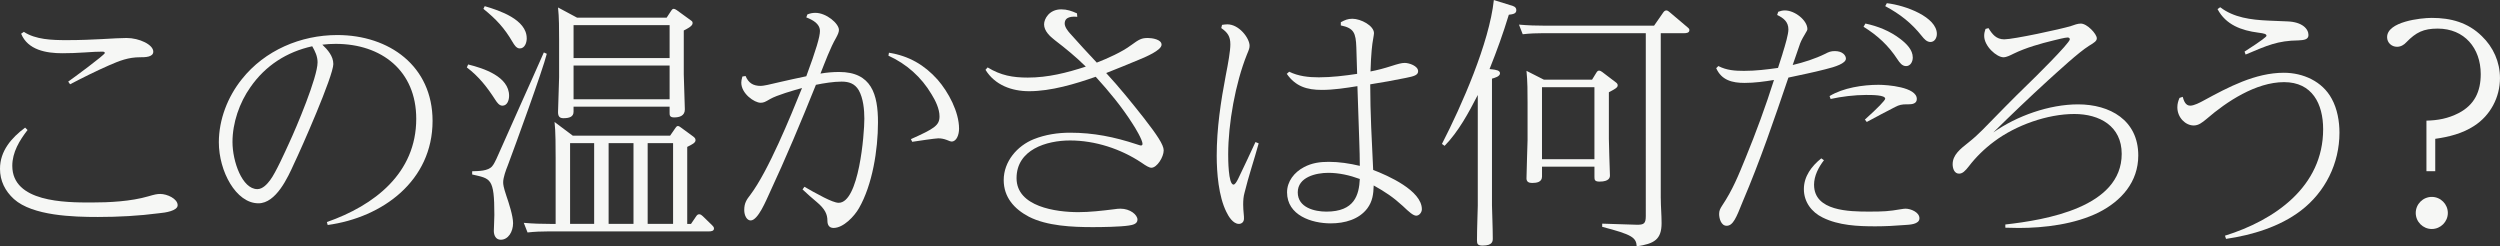
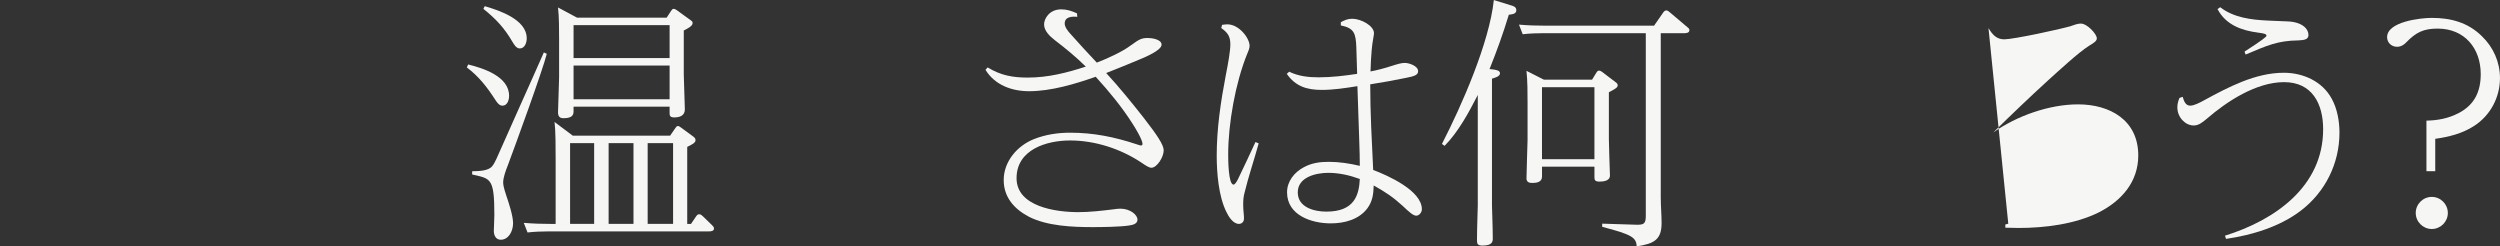
<svg xmlns="http://www.w3.org/2000/svg" id="_レイヤー_2" data-name="レイヤー 2" viewBox="0 0 1093.7 107.79">
  <rect x="0" y="0" width="1093.7" height="107.79" fill="#333333" stroke="none" />
  <defs>
    <style>
      .cls-1 {
        fill: #f6f7f5;
      }
    </style>
  </defs>
  <g id="_レイヤー_2-2" data-name="レイヤー 2">
    <g>
-       <path class="cls-1" d="M5.38,72.56c0,15.92,23.17,16.03,34.41,16.03,8.08,0,17.44-.47,25.05-2.69,2.81-.82,3.86-1.05,5.27-1.05,3.04,0,7.61,2.11,7.61,4.92,0,2.46-5.38,3.28-8.08,3.51-8.9,1.17-17.91,1.64-26.8,1.64-10.65,0-28.56-.47-36.75-7.84-3.86-3.51-6.09-7.96-6.09-13.23,0-7.84,5.03-13.58,11-18.02l1.05,1.05c-3.51,4.56-6.67,9.71-6.67,15.68ZM10.42,13.93c5.15,3.39,12.29,3.63,18.73,3.63,5.97,0,11.24-.23,15.68-.47s7.96-.47,10.53-.47c5.62,0,11.7,2.93,11.7,5.97,0,2.46-3.63,2.46-5.85,2.46-5.03,0-8.89,1.52-13.46,3.51-5.85,2.57-11.47,5.38-17.09,8.31l-.82-1.17c1.87-1.29,16.03-11.7,16.03-12.52,0-.47-.58-.59-1.05-.59-1.87,0-4.56.12-7.72.35-3.28.23-6.79.35-9.83.35-7.02,0-15.1-1.4-18.02-8.54l1.17-.82Z" />
-       <path class="cls-1" d="M145.83,27.97c0,5.27-14.04,37.1-17.2,43.65-2.69,5.97-7.84,17.32-15.57,17.32-9.83,0-17.32-14.04-17.32-26.68,0-9.95,3.86-19.9,10.06-27.62,10.06-12.64,25.75-19.31,41.78-19.31,22.71,0,41.66,13.58,41.66,37.57,0,26.22-21.89,42.25-45.88,45.53l-.35-1.29c20.72-7.26,39.09-21.3,39.09-45.18,0-20.95-15.1-32.77-35.23-32.77-1.99,0-3.86.12-5.85.35,2.34,2.22,4.8,5.03,4.8,8.43ZM109.55,38.15c-4.8,6.79-7.84,15.57-7.84,23.99s4.21,20.6,10.88,20.6c2.34,0,4.33-2.22,5.62-3.98,2.34-3.04,6.55-12.41,8.31-16.27,3.16-6.79,12.41-28.67,12.41-35.23,0-2.57-1.05-4.8-2.34-7.02-11.12,2.46-20.48,8.43-27.04,17.91Z" />
      <path class="cls-1" d="M222.72,41.9c0,1.76-.7,4.33-2.93,4.33-1.4,0-2.34-1.4-3.04-2.46-3.63-5.62-7.14-10.18-12.52-14.28l.58-1.29c6.67,1.64,17.91,5.27,17.91,13.69ZM215.34,72.68c1.17-1.29,2.57-4.92,3.39-6.67,6.32-14.4,12.87-28.67,19.19-43.07l1.29.59c-1.76,7.14-13.93,40.49-17.09,48.92-.82,1.99-1.99,5.27-1.99,7.26,0,1.05.12,2.11,1.4,5.97,1.05,3.04,2.93,8.78,2.93,11.94,0,3.75-2.11,7.26-5.38,7.26-2.22,0-3.04-1.99-3.04-3.86,0-.59.23-5.62.23-7.02,0-16.27-1.64-15.8-9.71-17.67v-1.4c2.69-.12,6.9,0,8.78-2.22ZM230.44,16.74c0,1.87-.82,4.45-3.04,4.45-1.52,0-2.46-1.64-3.16-2.81-3.63-6.2-7.14-9.95-12.76-14.51l.58-1.17c6.44,1.87,18.37,5.85,18.37,14.04ZM302.3,97.96l2.22-3.28c.47-.7.82-.94,1.4-.94s1.17.47,1.52.82l4.1,3.98c.35.35.82.82.82,1.4,0,1.17-1.29,1.29-2.22,1.29h-70.1c-3.16,0-6.2.12-9.25.47l-1.64-4.21c3.98.35,7.84.47,11.82.47h2.11v-28.91c0-4.21,0-11.82-.47-15.68l7.96,5.97h42.6l2.34-3.39c.23-.35.59-.82,1.05-.82s.94.35,1.4.7l5.27,3.86c.59.47,1.05.82,1.05,1.64,0,1.17-1.52,1.87-3.63,2.93v33.71h1.64ZM291.65,7.72l1.99-3.04c.23-.35.59-.82,1.05-.82s1.05.35,1.4.59l5.97,4.33c.82.59.94.7.94,1.4,0,1.29-2.69,2.57-3.86,3.16v19.19c0,1.87.47,13.58.47,15.33,0,2.81-2.34,3.51-4.68,3.51-1.87,0-1.99-.94-1.99-1.76v-2.93h-42.02v2.22c0,2.22-1.87,2.81-4.45,2.81-1.76,0-2.34-.94-2.34-2.69,0-1.4.47-13.58.47-15.21v-16.5c0-4.33,0-9.83-.47-14.04l8.31,4.45h39.21ZM259.93,62.61h-10.53v35.34h10.53v-35.34ZM250.92,25.4h42.02v-14.4h-42.02v14.4ZM250.92,43.42h42.02v-14.75h-42.02v14.75ZM277.14,62.61h-10.88v35.34h10.88v-35.34ZM294.46,62.61h-11.12v35.34h11.12v-35.34Z" />
-       <path class="cls-1" d="M336.59,84.62c-1.29,2.69-4.92,11.82-8.19,11.82-1.64,0-2.81-2.11-2.81-4.56,0-2.93.94-4.45,2.69-6.67,7.84-10.42,17.44-33.94,22.59-46.7-3.51.94-11.12,3.16-13.93,4.8-2.22,1.29-2.81,1.64-4.21,1.64-2.69,0-8.43-3.98-8.43-8.78,0-.7.12-1.4.47-2.69l1.4-.23c1.29,3.04,3.28,4.33,6.67,4.33,1.05,0,3.86-.58,8.66-1.76,2.81-.7,7.49-1.64,11.24-2.46,4.33-11.7,5.97-17.32,5.97-19.78,0-3.28-3.28-4.92-5.97-5.97l.47-1.29c1.17-.47,2.22-.7,3.51-.7,4.8,0,10.3,4.68,10.3,7.49,0,.94-.47,1.99-1.29,3.51-2.46,4.21-4.92,10.88-6.79,15.57,2.69-.47,5.5-.7,8.19-.7,14.16,0,16.97,9.83,16.97,22s-2.46,27.39-8.31,37.57c-1.99,3.51-6.79,8.66-11.12,8.66-1.99,0-2.69-1.4-2.69-3.16,0-2.81-1.05-5.15-4.68-8.19-2.22-1.87-3.86-3.28-6.2-5.5l.82-1.17c1.99,1.17,5.27,3.04,8.54,4.68,2.57,1.29,5.03,2.34,6.44,2.34,8.89,0,11.24-30.08,11.24-36.75,0-3.98-.47-9.01-2.46-12.52-1.76-2.93-4.33-3.75-7.49-3.75-3.51,0-7.84.7-11.24,1.4-6.44,16.03-13.11,31.95-20.36,47.52ZM388.91,23.06c8.66,1.4,15.45,5.27,21.3,11.82,4.68,5.38,9.36,14.04,9.36,21.42,0,2.57-1.05,5.62-3.28,5.62-.35,0-.7-.12-2.11-.7-1.29-.47-2.34-.7-3.75-.7-1.17,0-9.13,1.17-11.35,1.52l-.58-1.17c10.18-4.56,12.52-5.97,12.52-9.95,0-3.28-1.76-6.91-3.51-9.71-4.45-7.49-10.88-13.22-18.84-16.85l.23-1.29Z" />
      <path class="cls-1" d="M494.82,19.78c3.51-2.57,4.56-3.16,7.37-3.16,1.76,0,5.97.59,5.97,2.93,0,2.46-7.02,5.38-9.83,6.55-4.8,1.99-9.6,3.98-14.4,5.85,5.73,6.2,11.12,12.87,16.38,19.54,5.73,7.37,8.78,11.82,8.78,14.28,0,2.93-2.93,7.61-5.38,7.61-.94,0-2.34-.82-4.33-2.22-9.13-6.09-20.36-9.71-31.25-9.71-10.3,0-23.41,3.98-23.41,16.5s17.32,14.86,27.04,14.86c4.92,0,10.18-.59,15.8-1.29.82-.12,1.64-.23,2.57-.23,4.33,0,7.49,2.69,7.49,4.8,0,1.99-2.34,2.34-3.75,2.57-3.86.59-11.7.7-15.8.7-8.9,0-20.01-.47-27.97-4.56-6.44-3.39-11-8.54-11-16.03,0-8.08,5.85-14.98,13.22-17.91,5.03-1.99,10.42-2.81,15.8-2.81,10.3,0,19.43,1.87,29.02,5.03,1.05.35,1.76.58,1.99.58.35,0,.7-.23.7-.7,0-1.76-3.16-7.02-4.33-8.78-4.68-7.37-10.18-14.04-16.15-20.6-9.01,3.16-19.54,6.32-29.14,6.32-7.61,0-14.98-2.69-19.08-9.36l.94-1.05c5.73,3.51,11,4.45,17.55,4.45,8.9,0,17.09-2.11,25.4-4.8-4.56-4.45-8.54-7.72-13.58-11.59-2.11-1.64-4.68-3.98-4.68-6.91,0-2.34,2.22-6.55,7.49-6.55,2.58,0,4.56.7,6.91,1.76l.12,1.52c-2.22-.23-5.5-.12-5.5,2.93,0,1.52,1.4,3.28,2.34,4.33,3.86,4.33,7.72,8.54,11.7,12.76,4.56-1.76,11.12-4.68,14.98-7.61Z" />
      <path class="cls-1" d="M534.62,10.88c.7-.12,1.64-.23,2.34-.23,5.15,0,9.71,6.09,9.71,9.36,0,.94-.23,1.64-1.17,3.86-5.03,12.52-8.19,30.19-8.19,43.65,0,1.87,0,13.23,2.34,13.23.59,0,1.29-1.05,1.99-2.46,2.57-5.38,5.15-10.77,7.61-16.15l1.4.58c-1.99,7.26-4.45,14.4-6.2,21.65-.47,1.64-.58,3.39-.58,5.15,0,1.17.12,3.04.23,3.98.12,1.05.12,1.52.12,2.11,0,1.64-1.17,2.34-2.22,2.34-2.57,0-4.56-3.28-5.5-5.27-3.39-6.79-4.21-17.09-4.21-24.58,0-11.82,1.76-23.64,3.98-35.23,1.05-5.27,1.99-10.65,1.99-13.46,0-3.51-1.17-5.15-3.98-7.14l.35-1.4ZM598.17,91.17c-3.63,4.8-9.83,6.55-16.03,6.55-8.31,0-19.08-3.51-19.08-13.58,0-4.8,3.16-8.78,7.37-11,3.51-1.87,7.02-2.34,10.88-2.34,4.56,0,9.13.7,13.58,1.76,0-3.51-.12-7.02-.23-10.53-.23-8.08-.58-16.15-.82-24.34-5.15.82-10.42,1.64-15.57,1.64-6.55,0-11.47-1.52-15.33-7.02l1.05-.94c4.1,1.99,8.43,2.46,12.99,2.46,5.5,0,11.35-.7,16.74-1.52-.12-4.68-.23-8.66-.35-11.59-.23-6.32-1.05-8.43-6.79-9.6v-1.4c1.75-.94,3.04-1.52,5.03-1.52,3.75,0,9.48,3.04,9.48,6.32,0,.12-.12,1.29-.35,2.46-.47,2.34-.94,6.67-1.17,14.28,3.04-.58,6.09-1.4,9.01-2.34,2.93-.94,4.56-1.4,5.97-1.4,1.87,0,5.85,1.29,5.85,3.63,0,1.76-1.87,2.22-5.38,2.93-5.15,1.05-10.3,1.99-15.57,2.81,0,12.52.7,25.05,1.29,37.45,6.44,2.46,21.3,9.01,21.3,17.2,0,1.4-1.17,2.81-2.46,2.81s-3.04-1.52-5.85-4.21c-4.21-3.86-7.72-6.2-12.76-9.01-.12,3.75-.47,6.91-2.81,10.06ZM594.89,78.3c-4.45-1.64-9.13-2.69-13.81-2.69-5.38,0-13.34,1.87-13.34,8.54s7.37,8.43,12.52,8.43c12.41,0,14.28-7.37,14.63-14.28Z" />
      <path class="cls-1" d="M652.59,30.31c1.87.23,3.63.47,3.63,1.76,0,1.4-2.34,1.99-3.51,2.34v55.47c0,1.52.35,9.6.35,14.4,0,1.17,0,3.16-4.45,3.16-2.11,0-2.46-.7-2.46-2.22,0-5.15.35-13.93.35-15.21v-48.45c-3.98,7.72-8.43,16.03-14.51,22.24l-1.17-.82c8.66-16.85,20.72-44.24,22.71-62.96l7.14,2.22c1.29.35,2.69.7,2.69,2.22s-1.4,1.76-3.28,1.99c-2.57,8.43-5.15,15.57-8.43,23.76l.94.12ZM726.56,86.72c0,3.63.35,7.26.35,10.88,0,7.26-3.28,9.01-10.88,10.18-.23-3.86-1.99-5.15-15.1-8.54v-1.4l14.86.47c3.51.12,4.21-.58,4.21-3.86V14.51h-44.59c-3.16,0-6.2.12-9.25.47l-1.64-4.21c3.86.35,7.84.47,11.82.47h47.28l3.98-5.73c.35-.47.7-.94,1.4-.94.35,0,.7.12,1.52.82l7.61,6.44c.82.7.94.82.94,1.4,0,1.17-1.4,1.29-2.22,1.29h-10.3v72.21ZM696.48,34.88l1.87-3.04c.35-.59.7-.94,1.17-.94s.94.23,1.4.58l5.85,4.45c.47.35.94.7.94,1.4,0,1.05-1.29,1.64-3.86,3.04v20.36c0,2.46.35,12.29.47,16.03,0,.82-.23,2.69-4.56,2.69-2.11,0-2.22-.82-2.22-1.99v-4.56h-22.94v4.33c0,2.46-2.34,2.81-4.33,2.81-1.4,0-2.46-.47-2.46-1.99,0-3.04.47-15.1.47-16.74v-16.39c0-4.56,0-9.25-.47-13.93l7.61,3.86h21.07ZM674.59,69.64h22.94v-31.48h-22.94v31.48Z" />
-       <path class="cls-1" d="M779.81,23.52c1.29-4.1,2.58-8.54,2.58-10.65,0-3.39-2.22-5.03-4.92-6.32l.47-1.4c.94-.35,1.87-.59,2.93-.59,4.33,0,9.83,4.33,9.83,8.19,0,.35-.35,1.05-.82,1.76-.58.94-1.87,3.16-2.34,4.45-1.17,3.28-2.22,6.32-3.28,9.48,4.92-1.17,9.71-2.69,14.28-4.92,1.52-.82,2.46-1.17,4.21-1.17,3.28,0,4.8,1.87,4.8,3.28,0,2.11-4.68,3.63-9.01,4.68-5.38,1.4-10.77,2.46-16.15,3.63-6.2,18.26-12.41,36.51-20.01,54.3-2.81,7.02-4.21,10.53-7.02,10.53-2.46,0-3.28-3.28-3.28-5.15,0-1.52.47-2.34,1.29-3.63,4.68-7.02,7.14-13.22,10.3-20.95,4.56-11.12,8.78-22.59,12.41-34.06-4.21.7-8.54,1.29-12.87,1.29-5.38,0-10.07-1.17-12.41-6.44l.94-.94c3.63,1.87,7.26,2.11,11.24,2.11,5.03,0,9.95-.59,14.86-1.29.47-1.4,1.17-3.75,1.99-6.2ZM793.62,80.87c0,11.47,15.33,11.7,23.99,11.7,6.44,0,8.66-.12,14.04-1.05.7-.12,1.52-.23,1.99-.23,2.22,0,6.08,1.52,6.08,4.21s-4.45,2.81-6.32,2.93c-4.33.35-8.66.58-12.99.58-7.61,0-16.03-.35-23.06-3.86-4.8-2.34-8.19-6.79-8.19-12.41s3.39-10.07,7.61-13.46l1.17.82c-2.34,3.04-4.33,6.79-4.33,10.77ZM800.41,42.02c5.97-3.63,14.63-4.92,21.42-4.92,3.75,0,16.74.94,16.74,6.2,0,2.11-2.11,2.34-3.75,2.34h-.82c-1.87,0-3.16.23-4.92,1.17-3.75,1.87-8.66,4.56-12.41,6.55l-.82-1.05c5.62-5.03,8.89-8.43,8.89-9.13,0-1.64-5.62-1.64-8.43-1.64-4.8,0-10.77.7-15.45,1.76l-.47-1.29ZM816.09,10.3c5.5,1.17,10.77,3.28,15.33,6.79,2.57,1.99,5.38,4.68,5.38,8.08,0,1.87-1.05,3.75-2.93,3.75-1.75,0-2.81-1.52-3.75-2.93-3.98-6.09-8.66-10.42-14.86-14.28l.82-1.4ZM825.45,1.4c8.31.94,21.89,6.09,21.89,13.46,0,1.64-.94,3.51-2.81,3.51-1.64,0-2.81-1.4-3.75-2.57-4.56-5.73-9.48-9.6-16.03-13.11l.7-1.29Z" />
-       <path class="cls-1" d="M869.92,12.29c1.64,2.69,3.39,4.92,6.9,4.92,3.98,0,24.81-4.45,29.26-5.85,1.29-.47,2.93-1.05,4.21-1.05,2.81,0,7.02,4.56,7.02,6.44,0,1.17-1.05,1.87-3.39,3.28-4.68,2.93-13.46,11.12-18.02,15.21-8.19,7.49-16.03,14.98-23.88,22.71,10.3-7.26,24.46-12.29,37.1-12.29,13.93,0,26.33,6.9,26.33,22.35,0,11.59-7.37,19.9-17.32,24.93-10.42,5.15-23.64,6.79-34.99,6.79-1.99,0-3.98-.12-5.85-.12v-1.4c17.67-1.99,50.91-7.49,50.91-30.9,0-12.17-9.71-17.44-20.71-17.44-11.82,0-25.63,4.92-35.11,12.05-4.1,3.04-7.96,6.79-11,10.77-1.64,2.11-2.81,3.28-4.33,3.28-2.11,0-2.81-2.34-2.81-4.1,0-4.1,3.28-6.67,7.14-9.71,2.22-1.76,4.1-3.51,5.97-5.38,6.55-6.67,12.99-13.34,19.66-19.78,2.34-2.22,18.49-18.14,18.49-19.78,0-.23-.12-.82-.94-.82-1.05,0-4.8.94-6.2,1.29-5.74,1.4-12.05,3.16-17.56,5.85-1.17.58-2.93,1.52-4.33,1.52-2.93,0-8.43-4.8-8.43-9.36,0-1.17.23-1.99.58-3.04l1.29-.35Z" />
+       <path class="cls-1" d="M869.92,12.29c1.64,2.69,3.39,4.92,6.9,4.92,3.98,0,24.81-4.45,29.26-5.85,1.29-.47,2.93-1.05,4.21-1.05,2.81,0,7.02,4.56,7.02,6.44,0,1.17-1.05,1.87-3.39,3.28-4.68,2.93-13.46,11.12-18.02,15.21-8.19,7.49-16.03,14.98-23.88,22.71,10.3-7.26,24.46-12.29,37.1-12.29,13.93,0,26.33,6.9,26.33,22.35,0,11.59-7.37,19.9-17.32,24.93-10.42,5.15-23.64,6.79-34.99,6.79-1.99,0-3.98-.12-5.85-.12v-1.4l1.29-.35Z" />
      <path class="cls-1" d="M973.38,103.11c21.77-6.79,42.95-21.42,42.95-46.58,0-11.12-4.8-20.6-17.09-20.6s-25.16,8.54-33.82,16.03c-2.11,1.76-3.63,2.93-5.73,2.93-3.51,0-7.14-3.39-7.14-7.96,0-1.52.35-2.69.94-4.1l1.4-.47c.47,1.64,1.17,3.86,3.28,3.86,1.75,0,4.33-1.4,5.85-2.22,10.77-5.85,22.59-12.17,35.11-12.17,8.43,0,16.85,3.75,20.95,11.35,2.46,4.45,3.39,9.95,3.39,14.86,0,13.46-6.2,25.98-16.97,34.17-9.25,7.02-21.3,10.65-32.65,12.29l-.47-1.4ZM971.28,3.16c5.97,4.56,13.46,5.5,20.95,5.85,2.81.12,5.74.23,8.43.35,6.55.23,9.25,3.28,9.25,5.97,0,1.99-1.99,2.22-4.33,2.34-9.25.12-13.69,2.22-23.17,6.2l-.47-1.29c7.84-5.03,9.6-6.55,9.6-6.9,0-.82-.94-1.05-3.63-1.4-7.26-.94-14.16-3.39-17.79-10.3l1.17-.82Z" />
      <path class="cls-1" d="M1065.38,74.9h-3.86v-22.12c5.03-.12,9.48-.94,14.04-3.28,7.02-3.63,9.71-9.48,9.71-17.09,0-11.35-7.14-19.9-18.84-19.9-6.2,0-9.48,1.64-13.69,5.97-1.05,1.17-2.46,1.99-4.1,1.99-2.34,0-4.33-1.76-4.33-4.21,0-6.79,14.63-8.43,19.54-8.43,8.31,0,15.8,1.99,21.88,7.96,5.03,4.8,7.96,11.35,7.96,18.37,0,8.43-4.21,16.39-11.35,20.95-5.03,3.28-11,4.8-16.97,5.62v14.16ZM1070.88,93.16c0,3.86-3.16,7.02-7.02,7.02s-7.02-3.16-7.02-7.02,3.16-7.02,7.02-7.02,7.02,3.16,7.02,7.02Z" />
    </g>
  </g>
</svg>